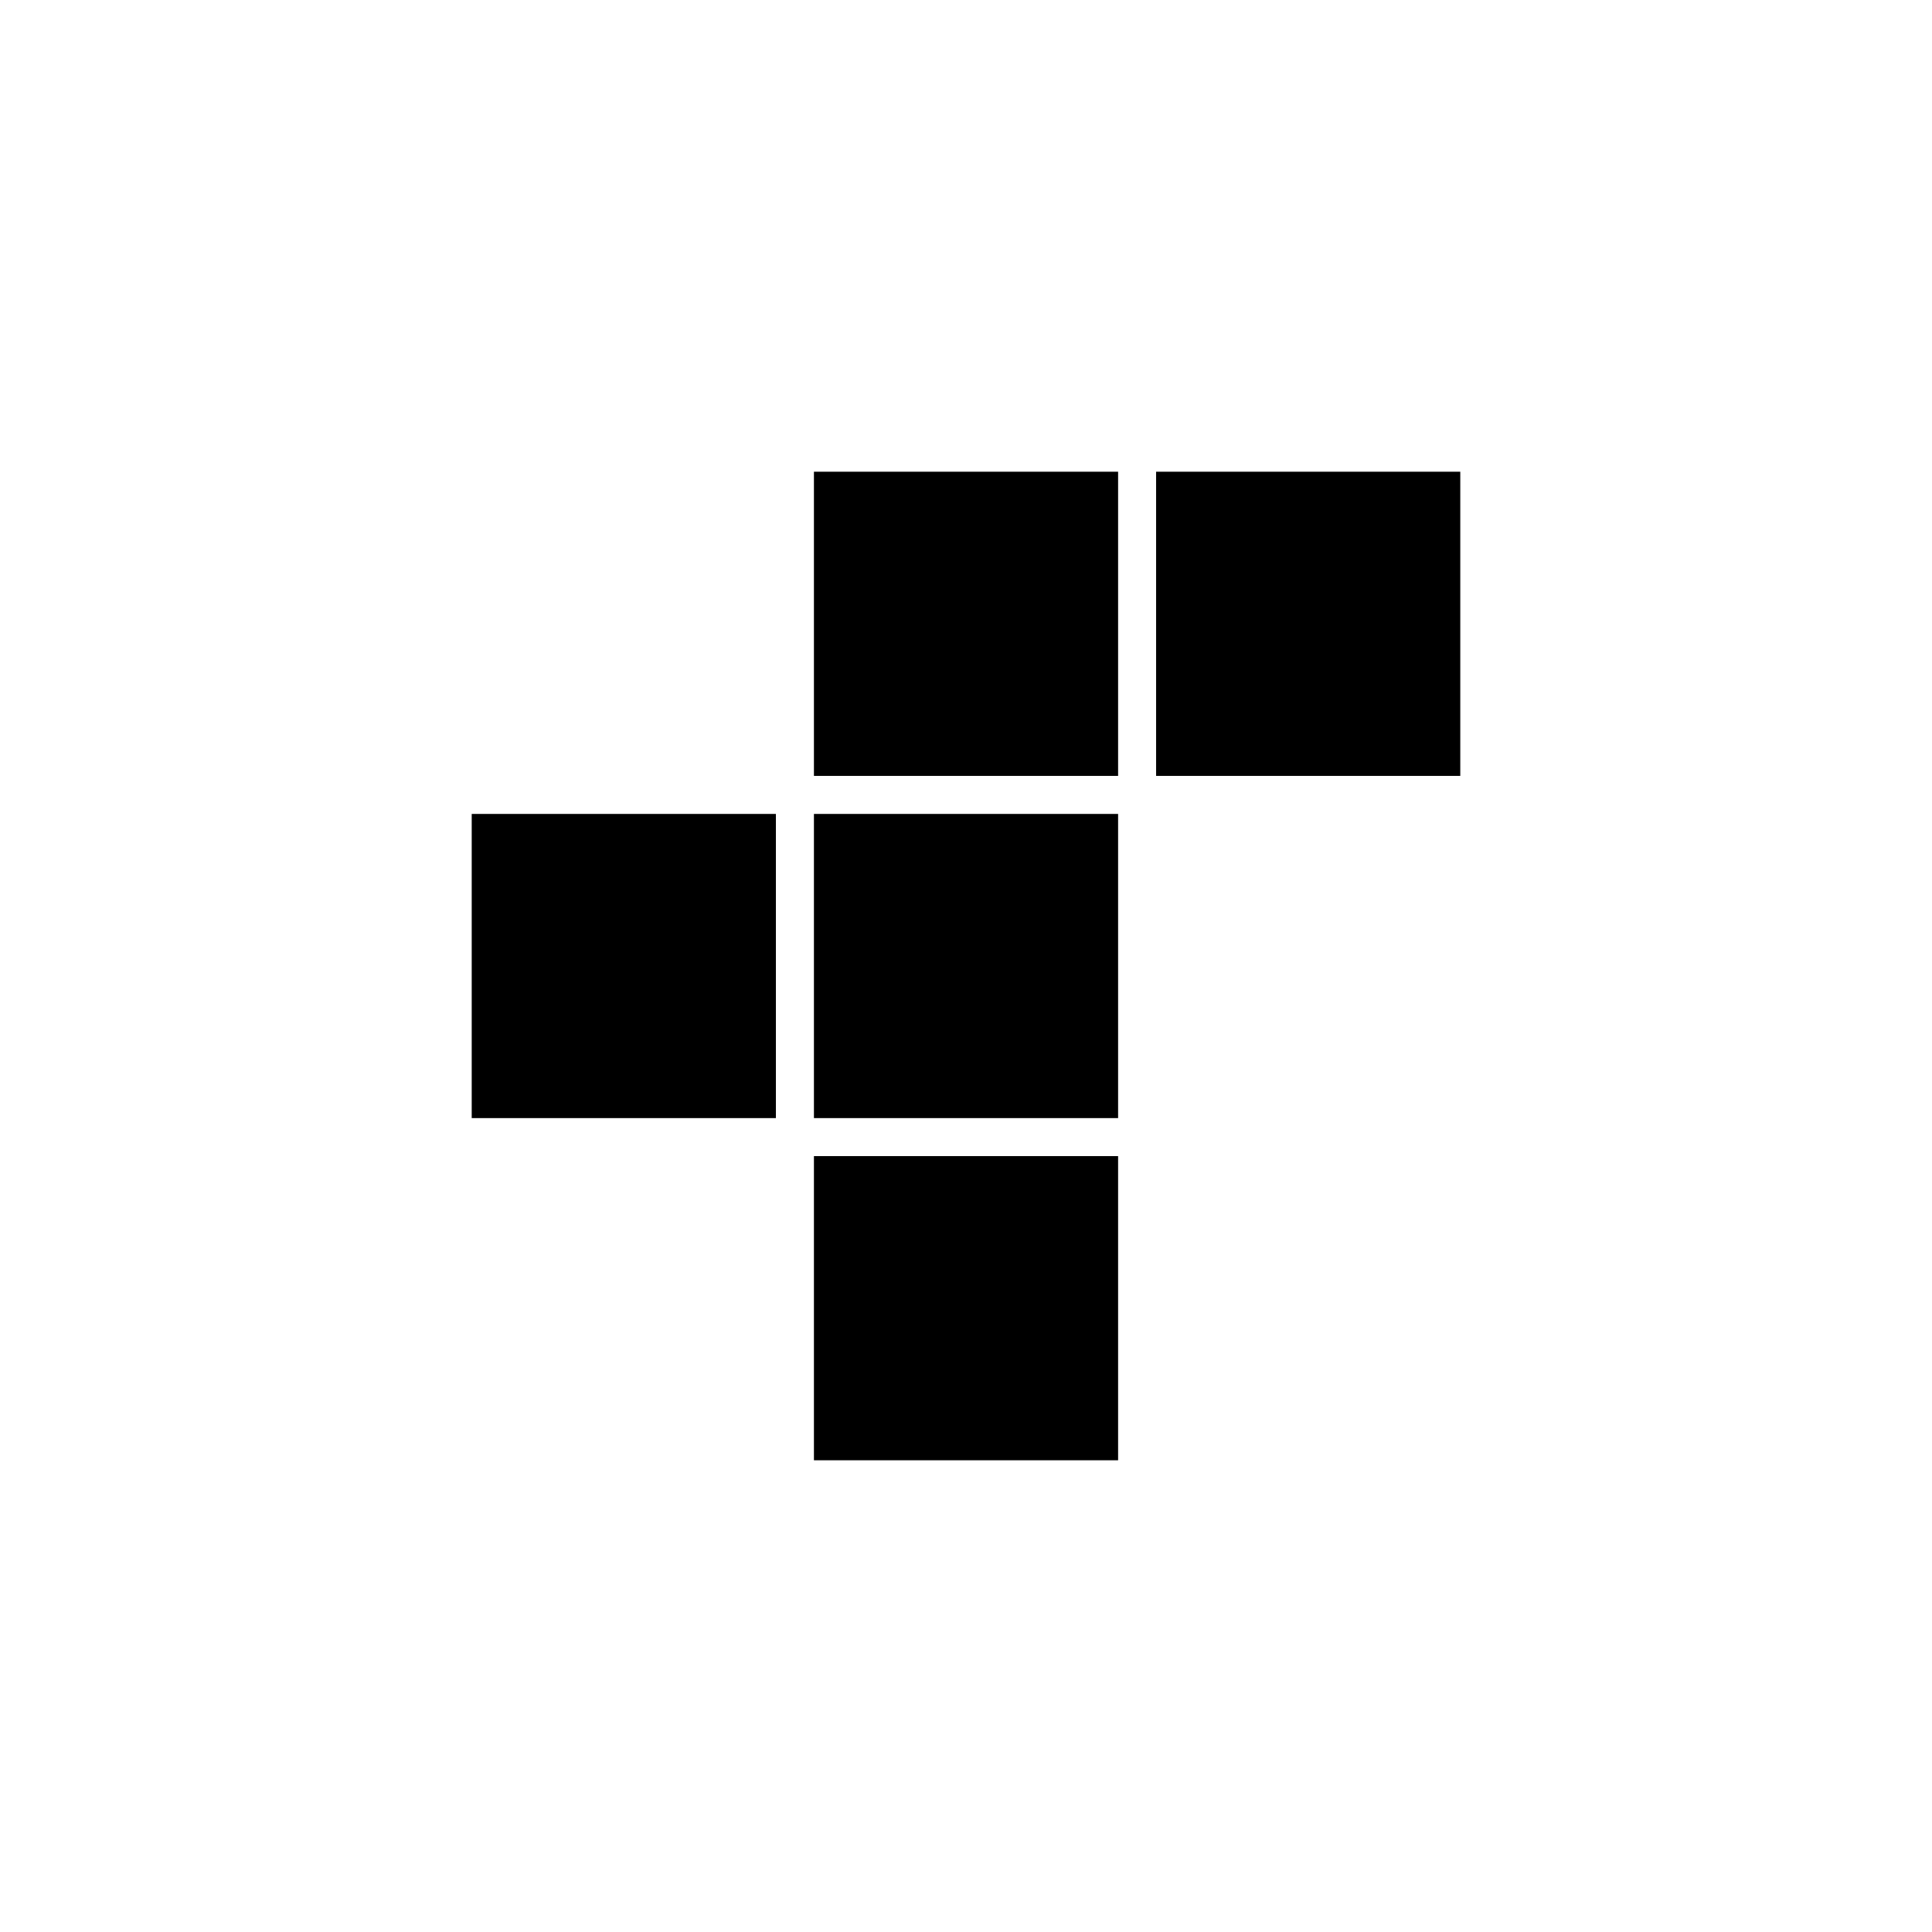
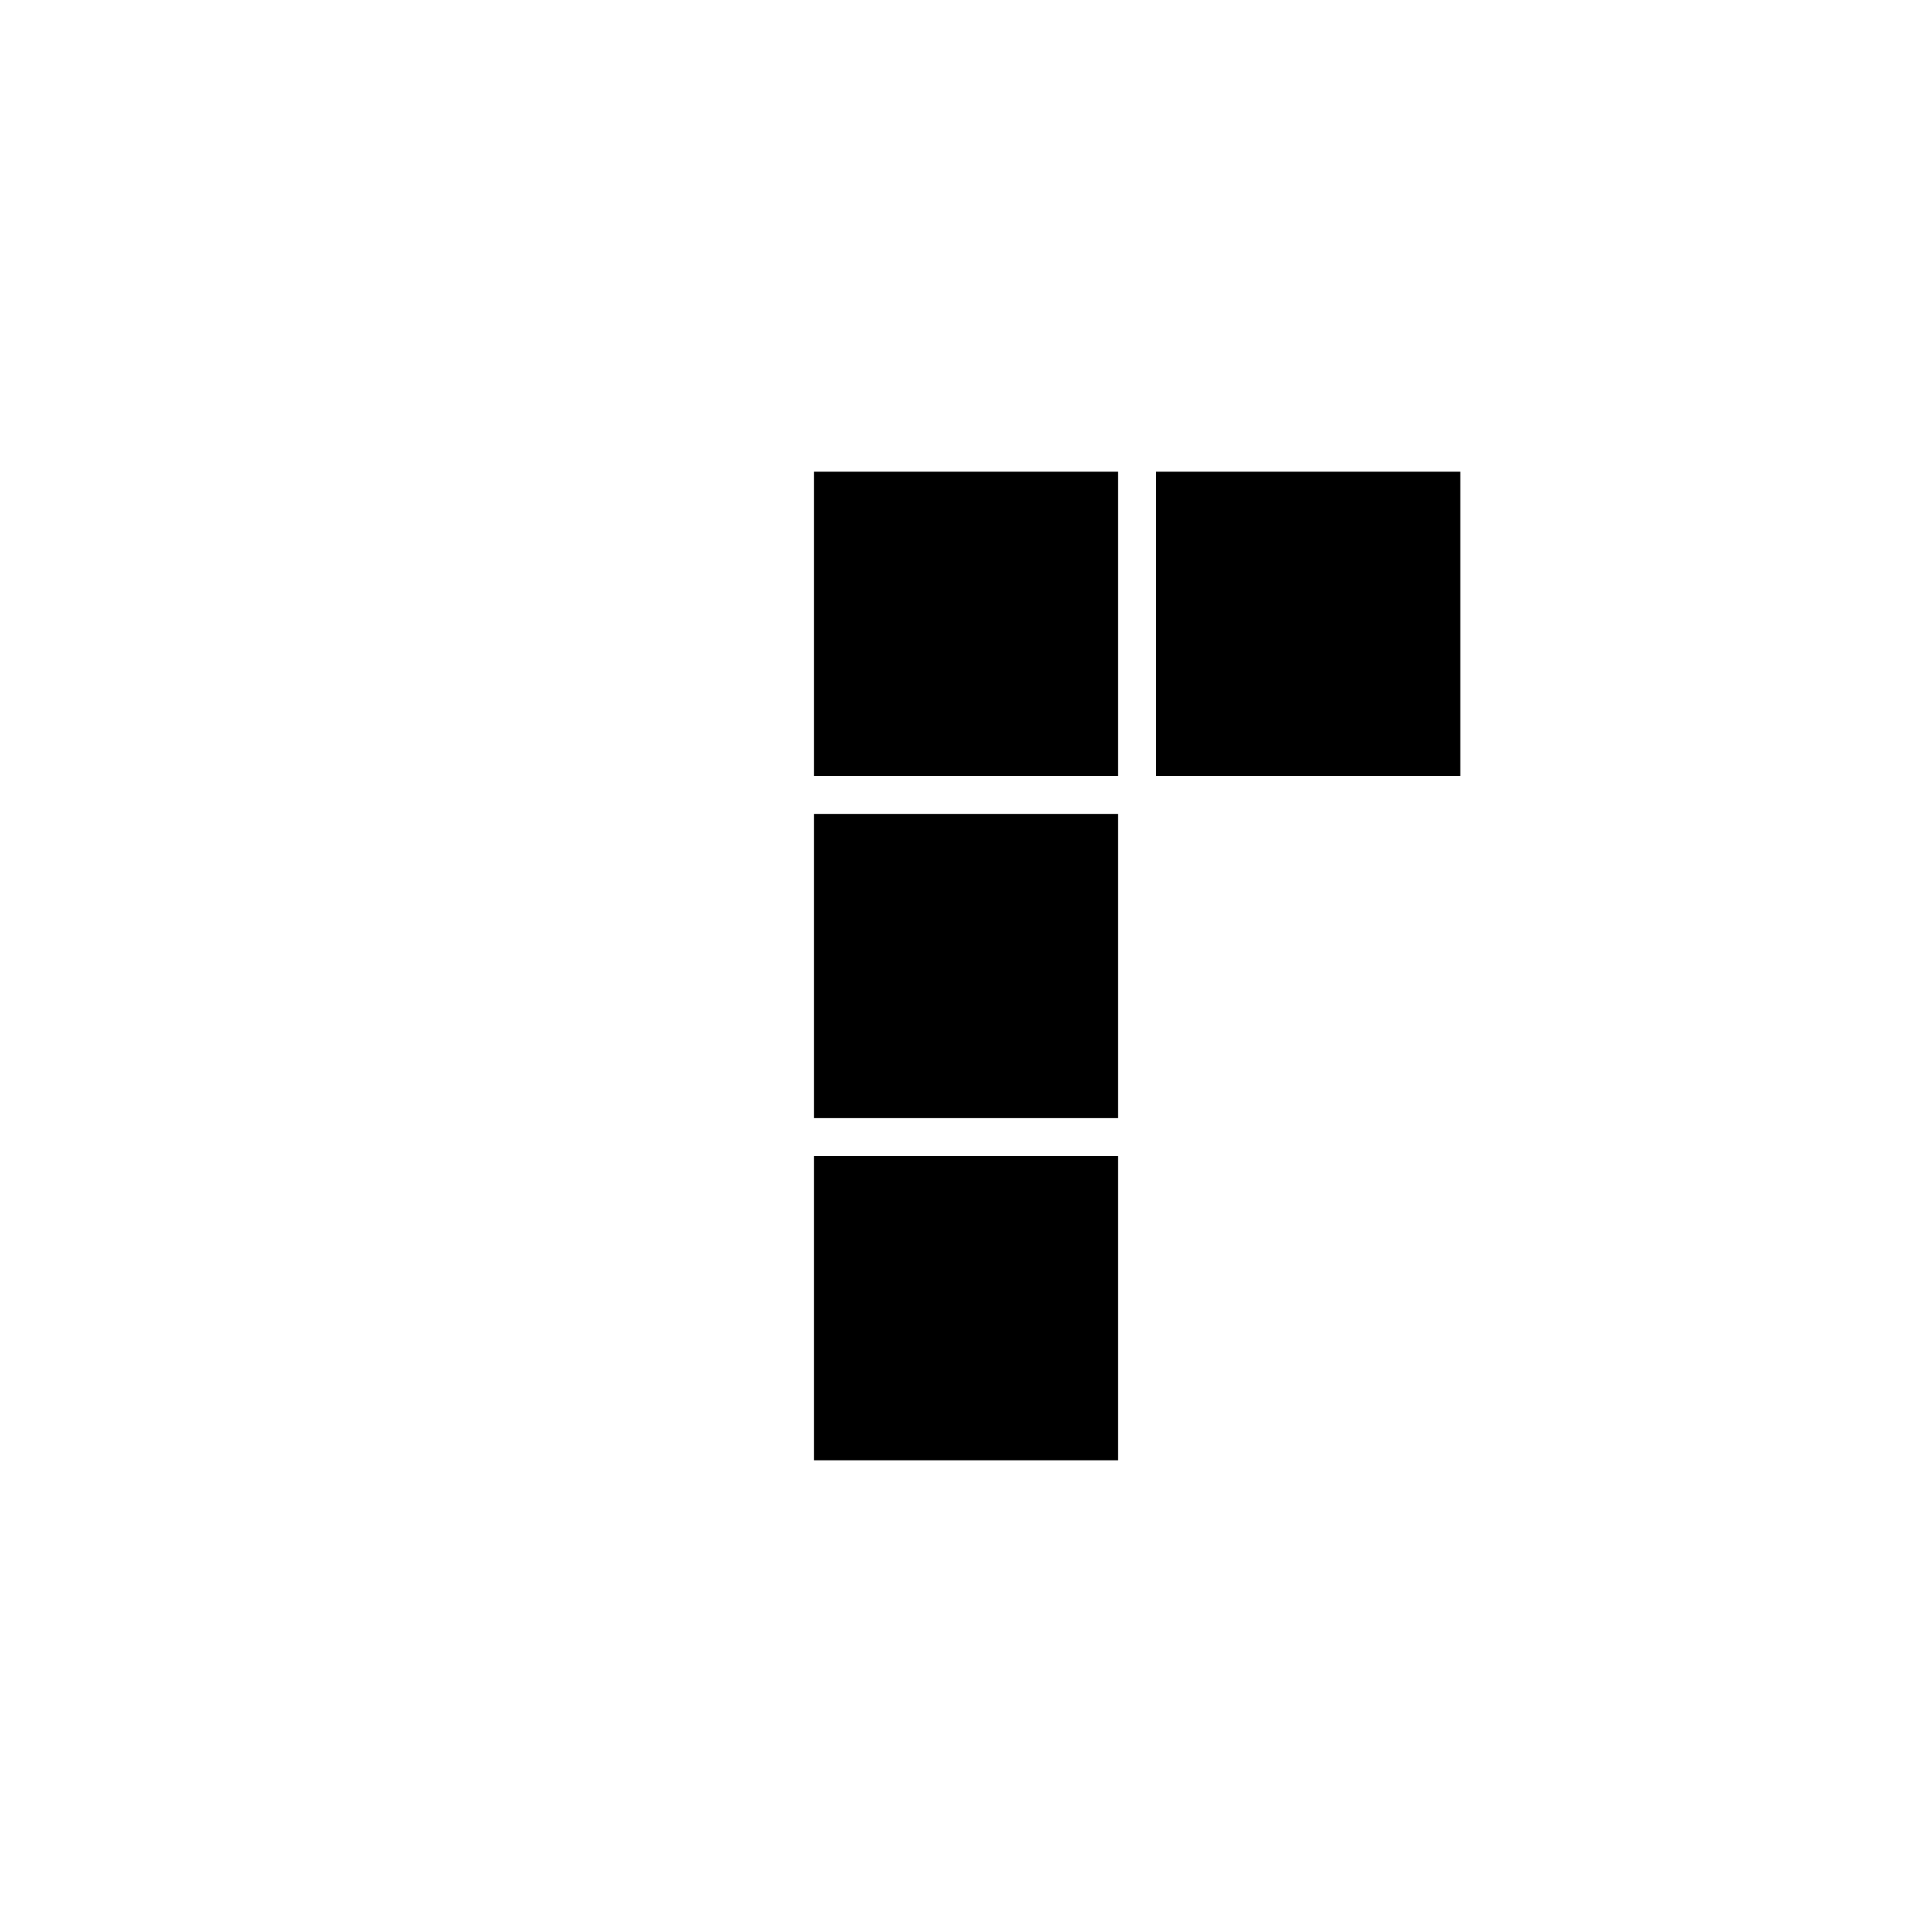
<svg xmlns="http://www.w3.org/2000/svg" fill="#000000" width="800px" height="800px" version="1.1" viewBox="144 144 512 512">
  <g>
-     <path d="m269.01 359.7h80.609v80.609h-80.609z" />
    <path d="m359.7 450.38h80.609v80.609h-80.609z" />
    <path d="m359.7 359.7h80.609v80.609h-80.609z" />
    <path d="m450.38 269.01h80.609v80.609h-80.609z" />
    <path d="m359.7 269.01h80.609v80.609h-80.609z" />
  </g>
</svg>